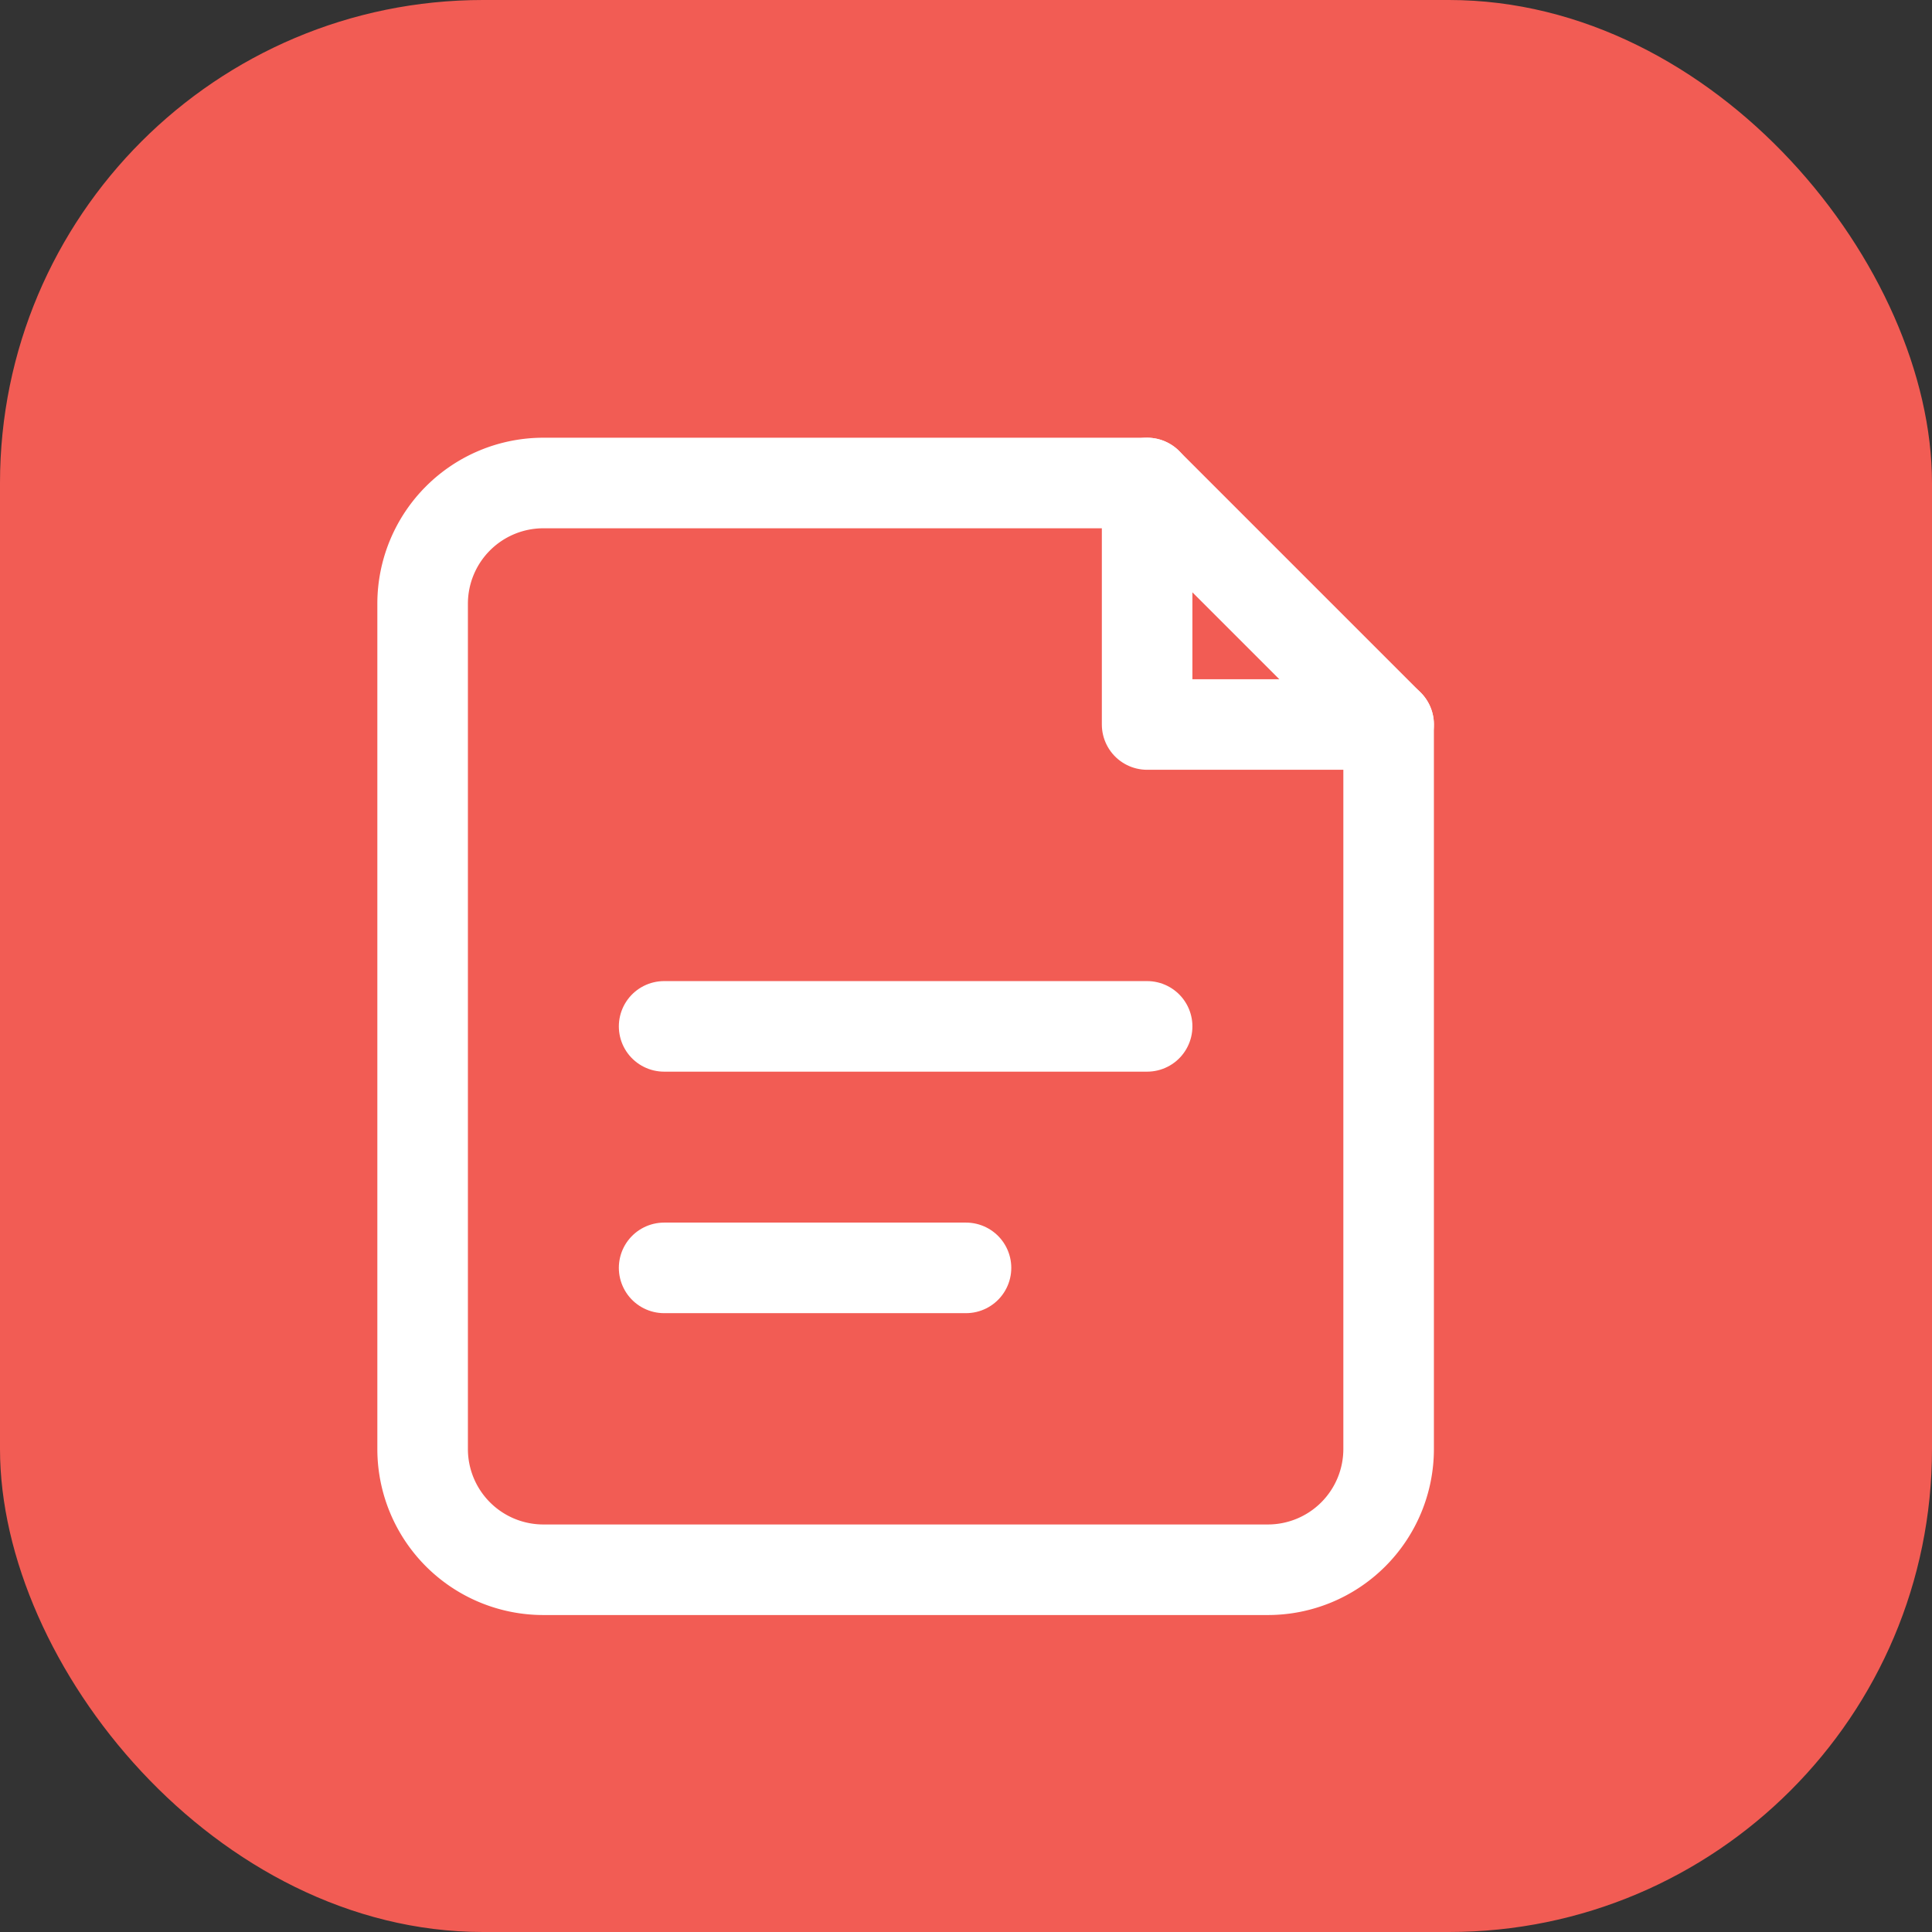
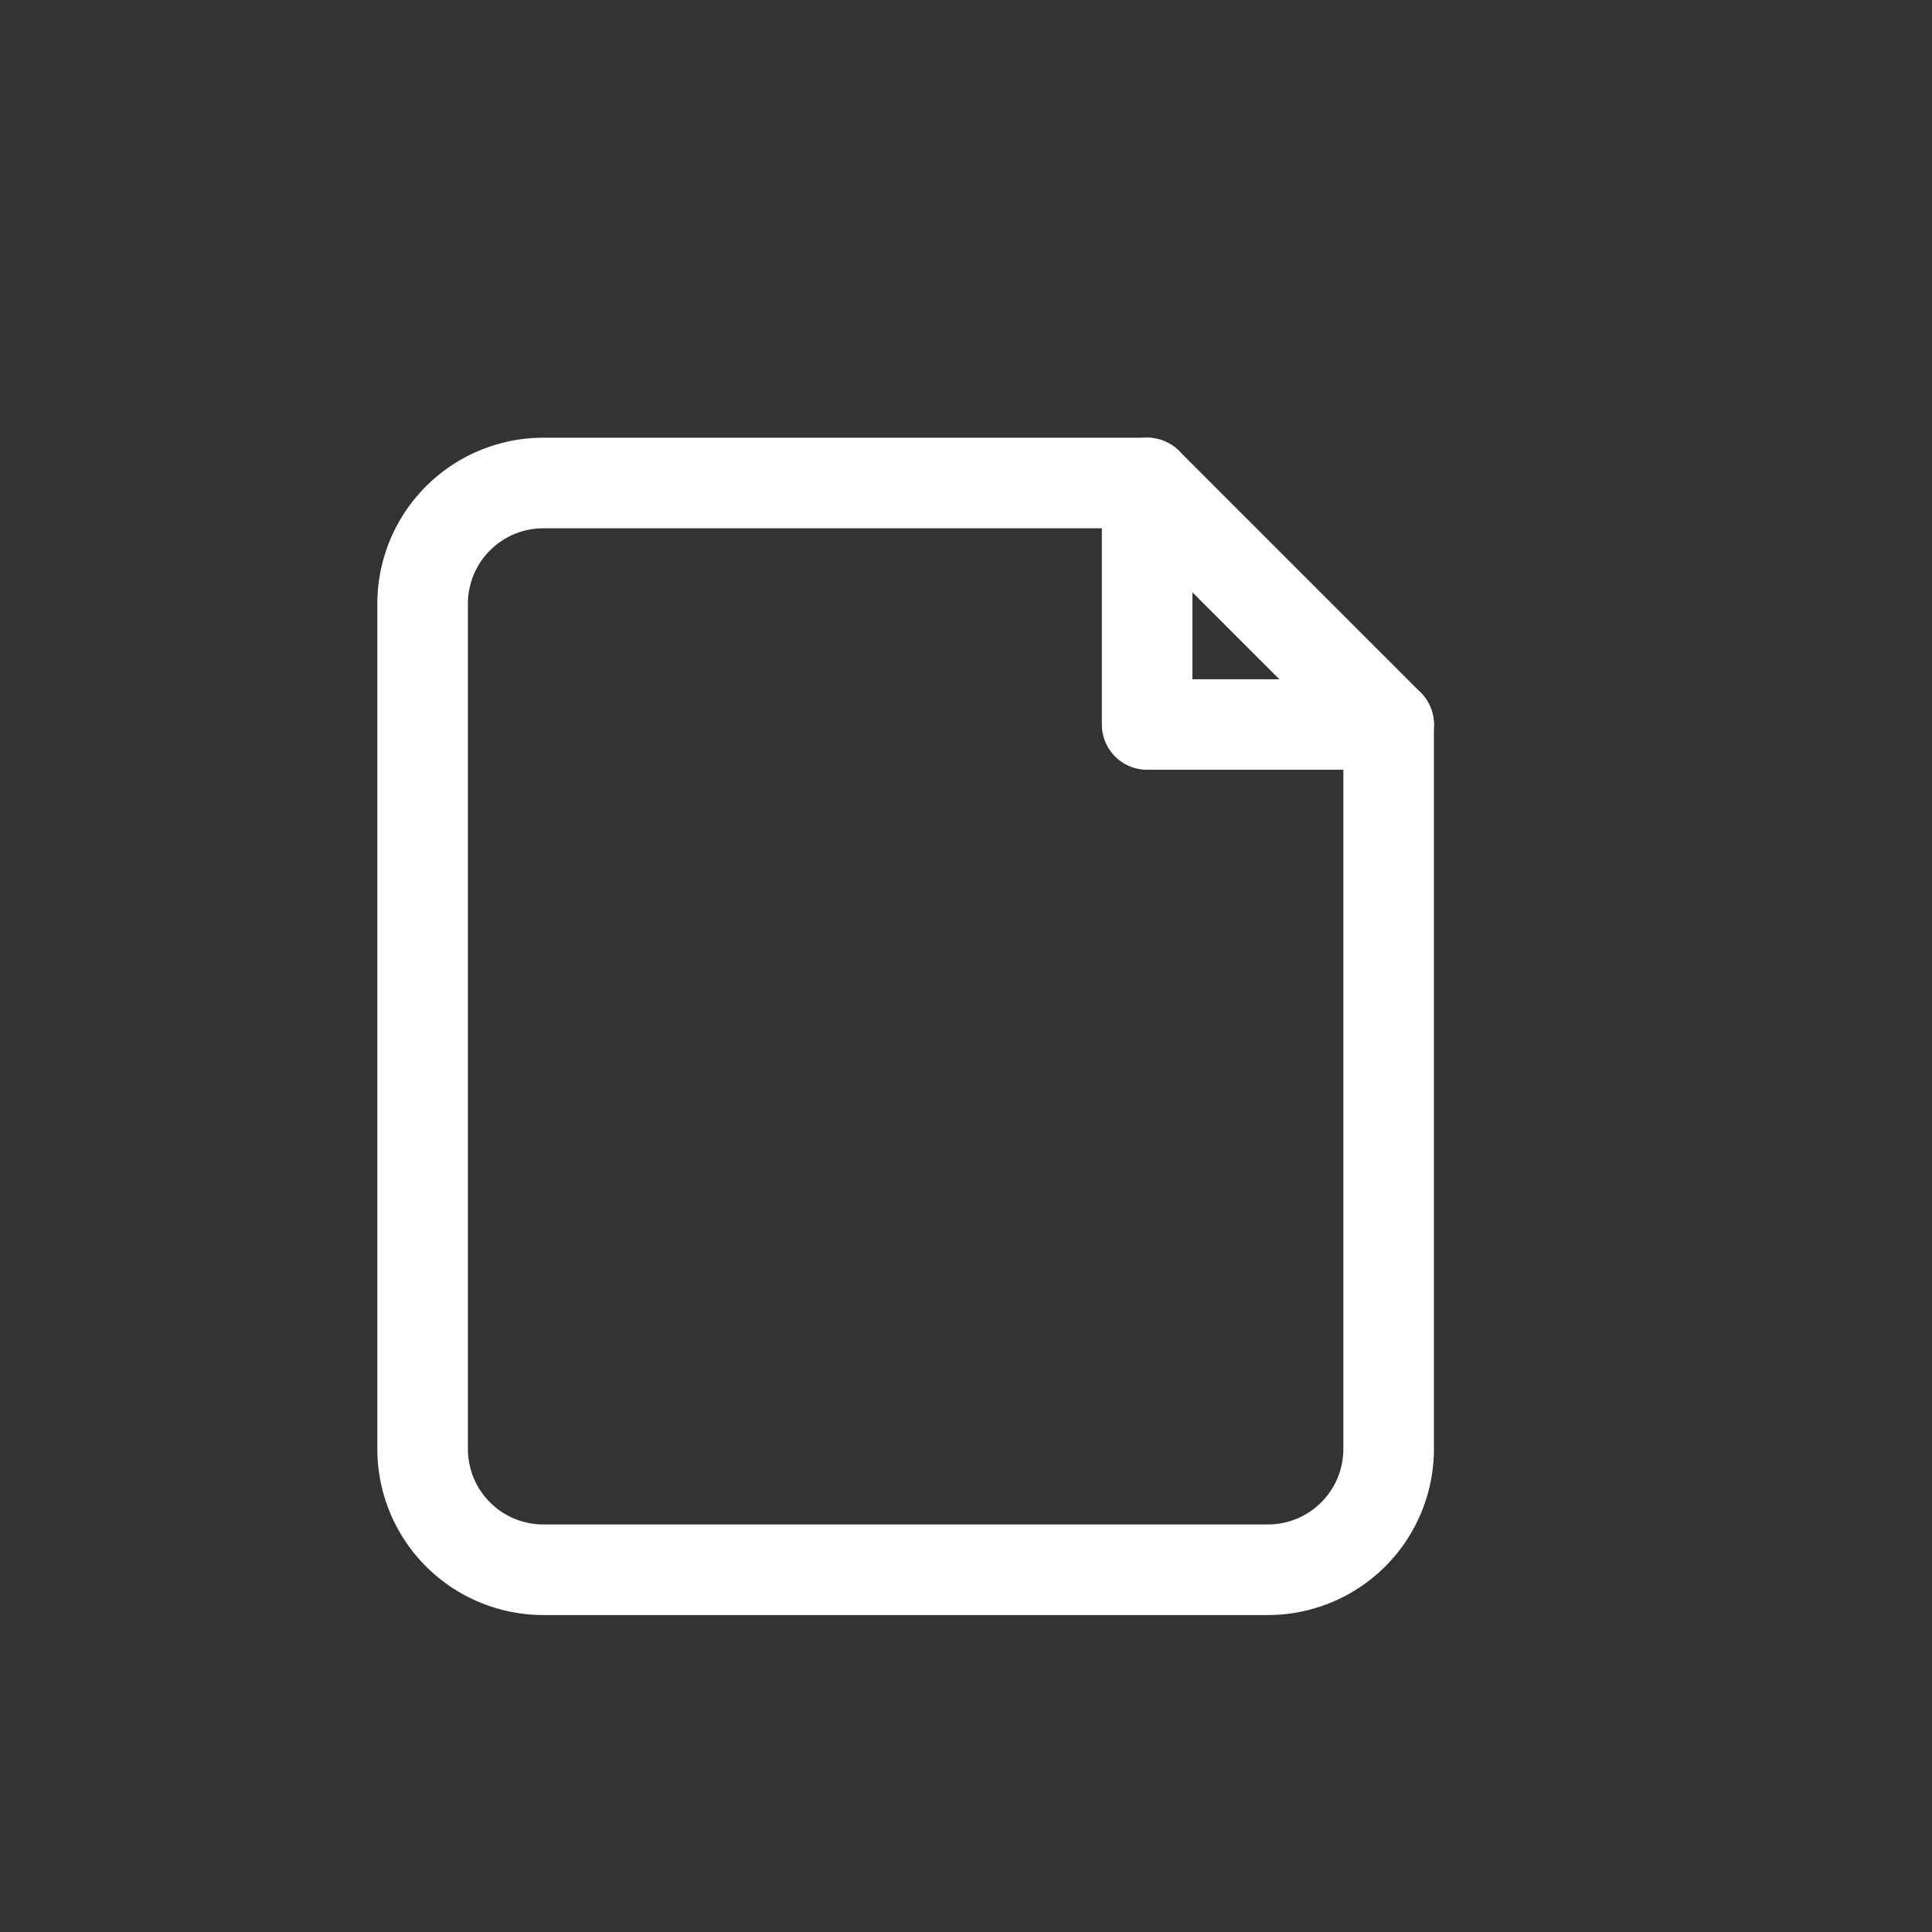
<svg xmlns="http://www.w3.org/2000/svg" width="32" height="32" viewBox="0 0 32 32">
  <rect x="0" y="0" width="32" height="32" fill="#333333" stroke="none" />
-   <rect width="32" height="32" rx="8" fill="#F25C54" />
  <path d="M9 8h10l4 4v12a2 2 0 0 1-2 2H9a2 2 0 0 1-2-2V10a2 2 0 0 1 2-2z" fill="none" stroke="white" stroke-width="1.5" stroke-linecap="round" stroke-linejoin="round" />
  <path d="M19 8v4h4" fill="none" stroke="white" stroke-width="1.5" stroke-linecap="round" stroke-linejoin="round" />
-   <path d="M11 17h8M11 21h5" fill="none" stroke="white" stroke-width="1.5" stroke-linecap="round" />
</svg>